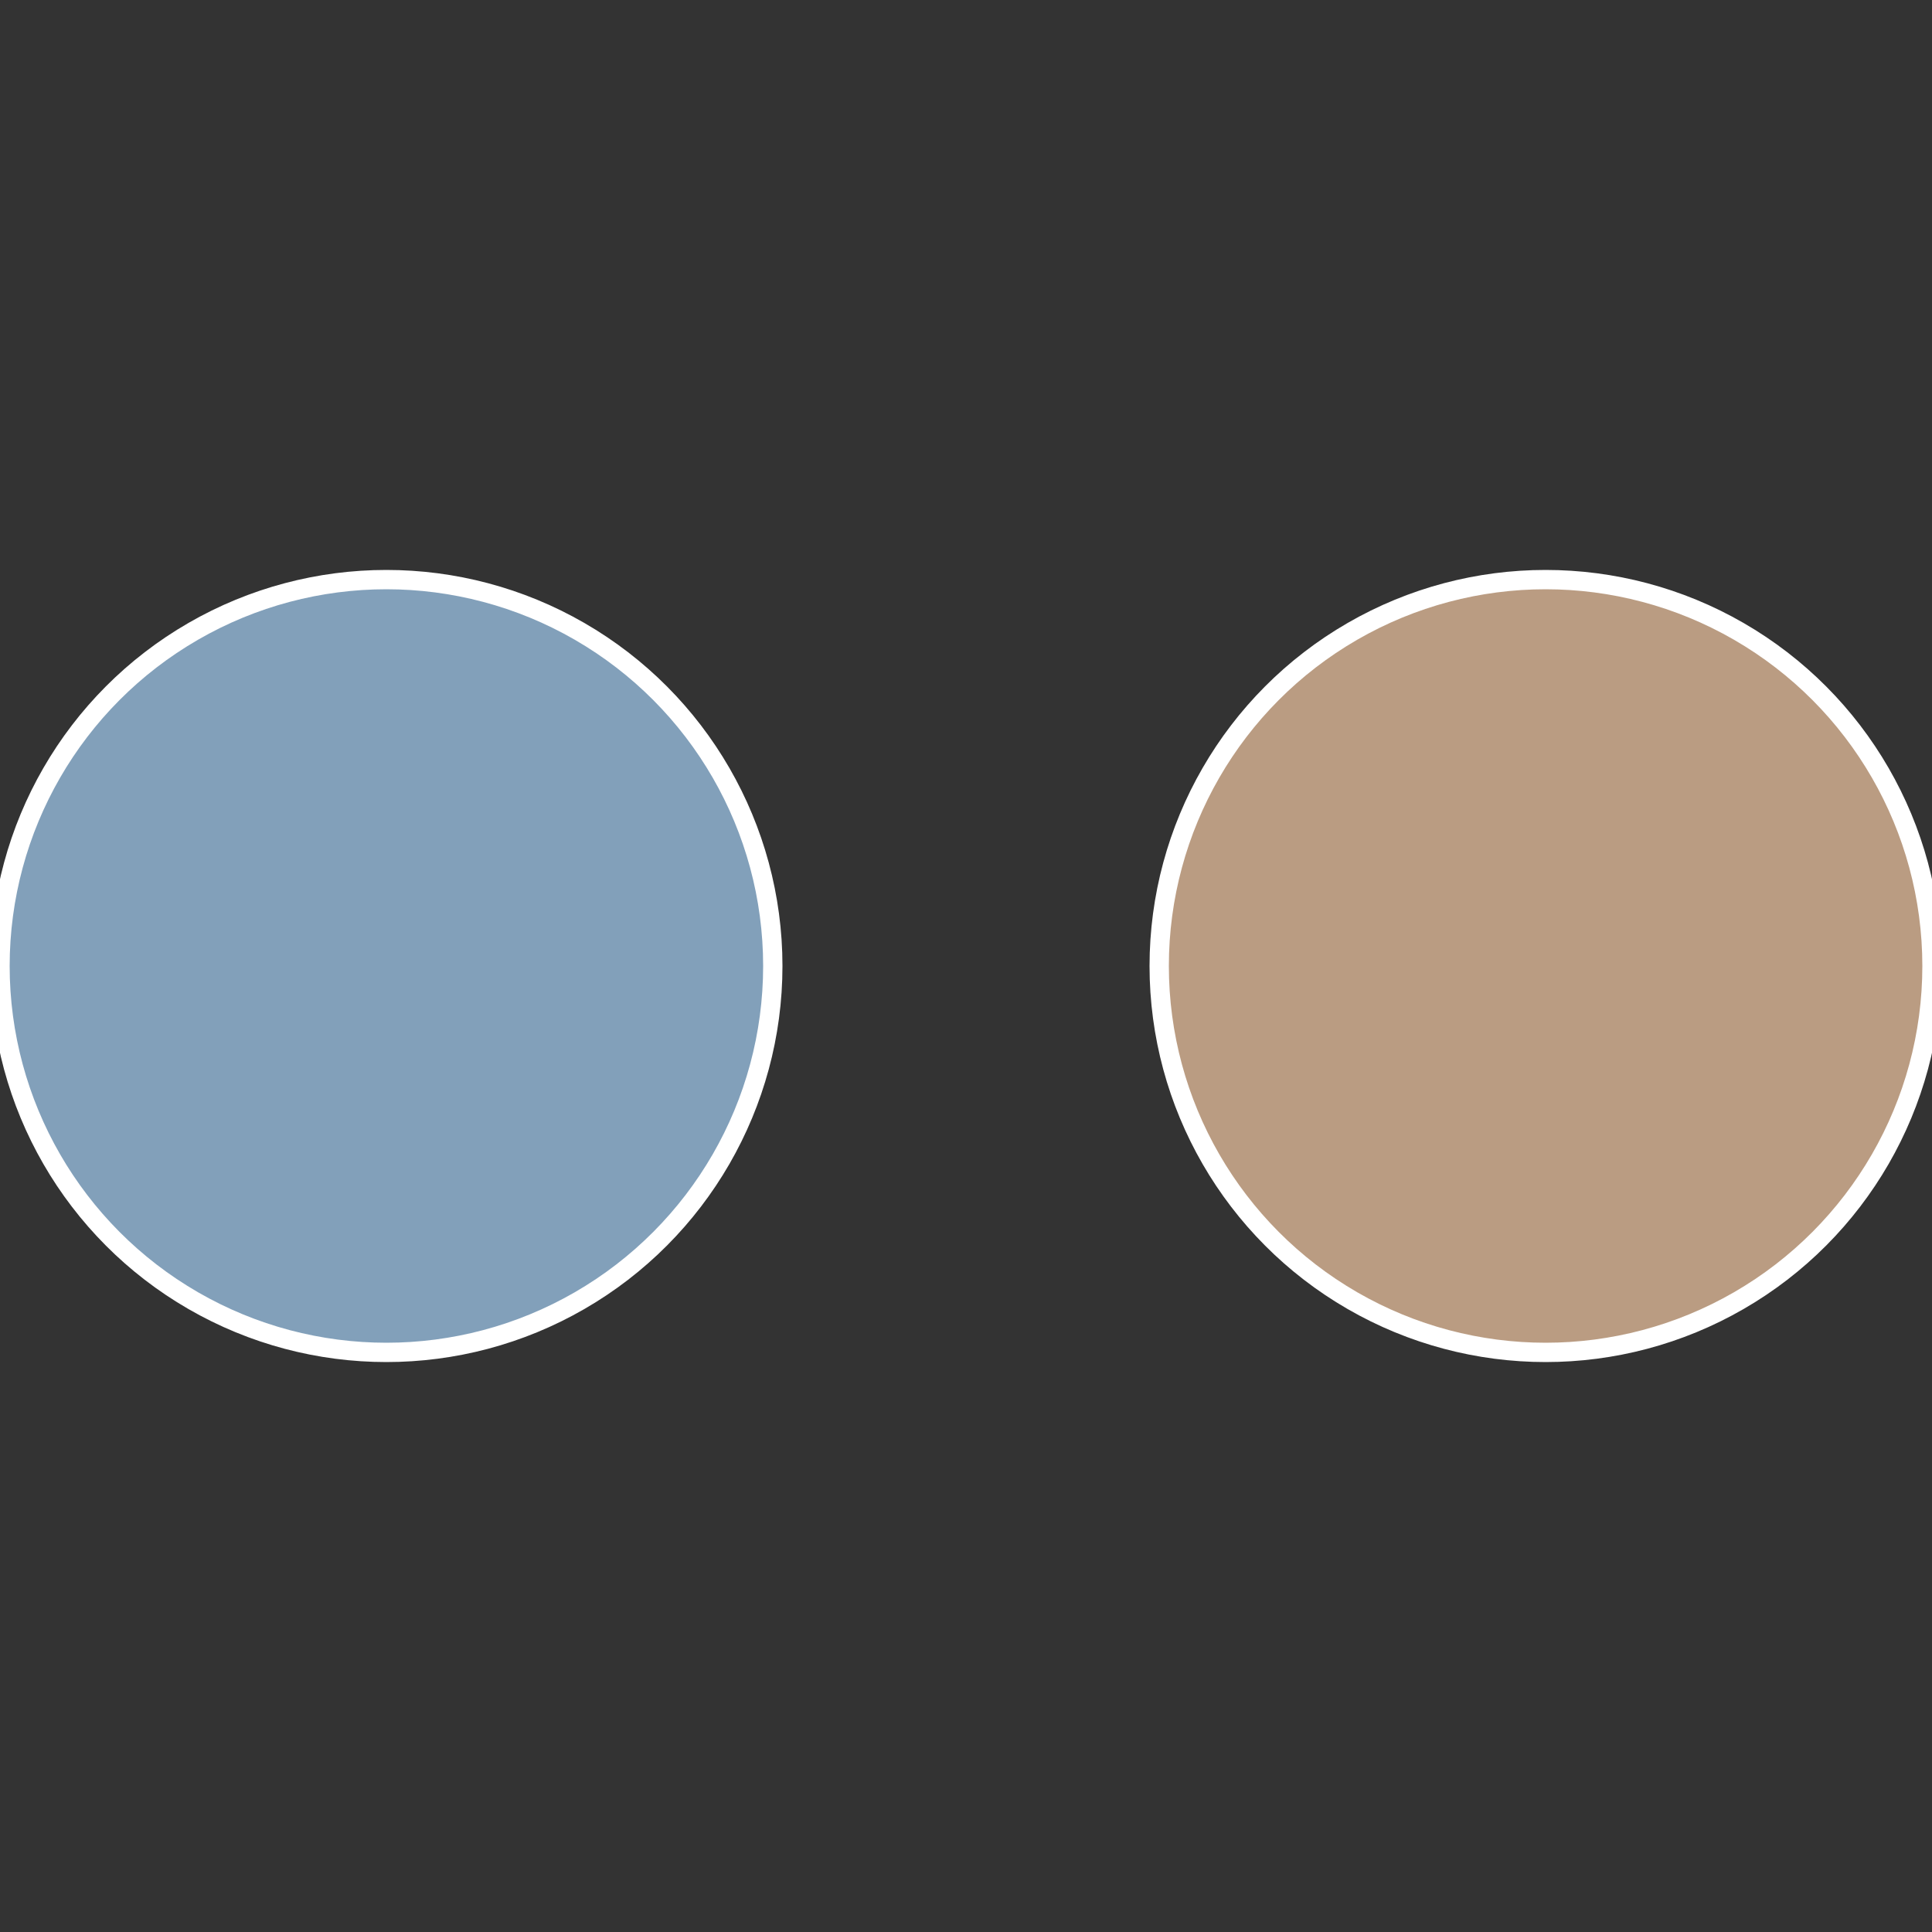
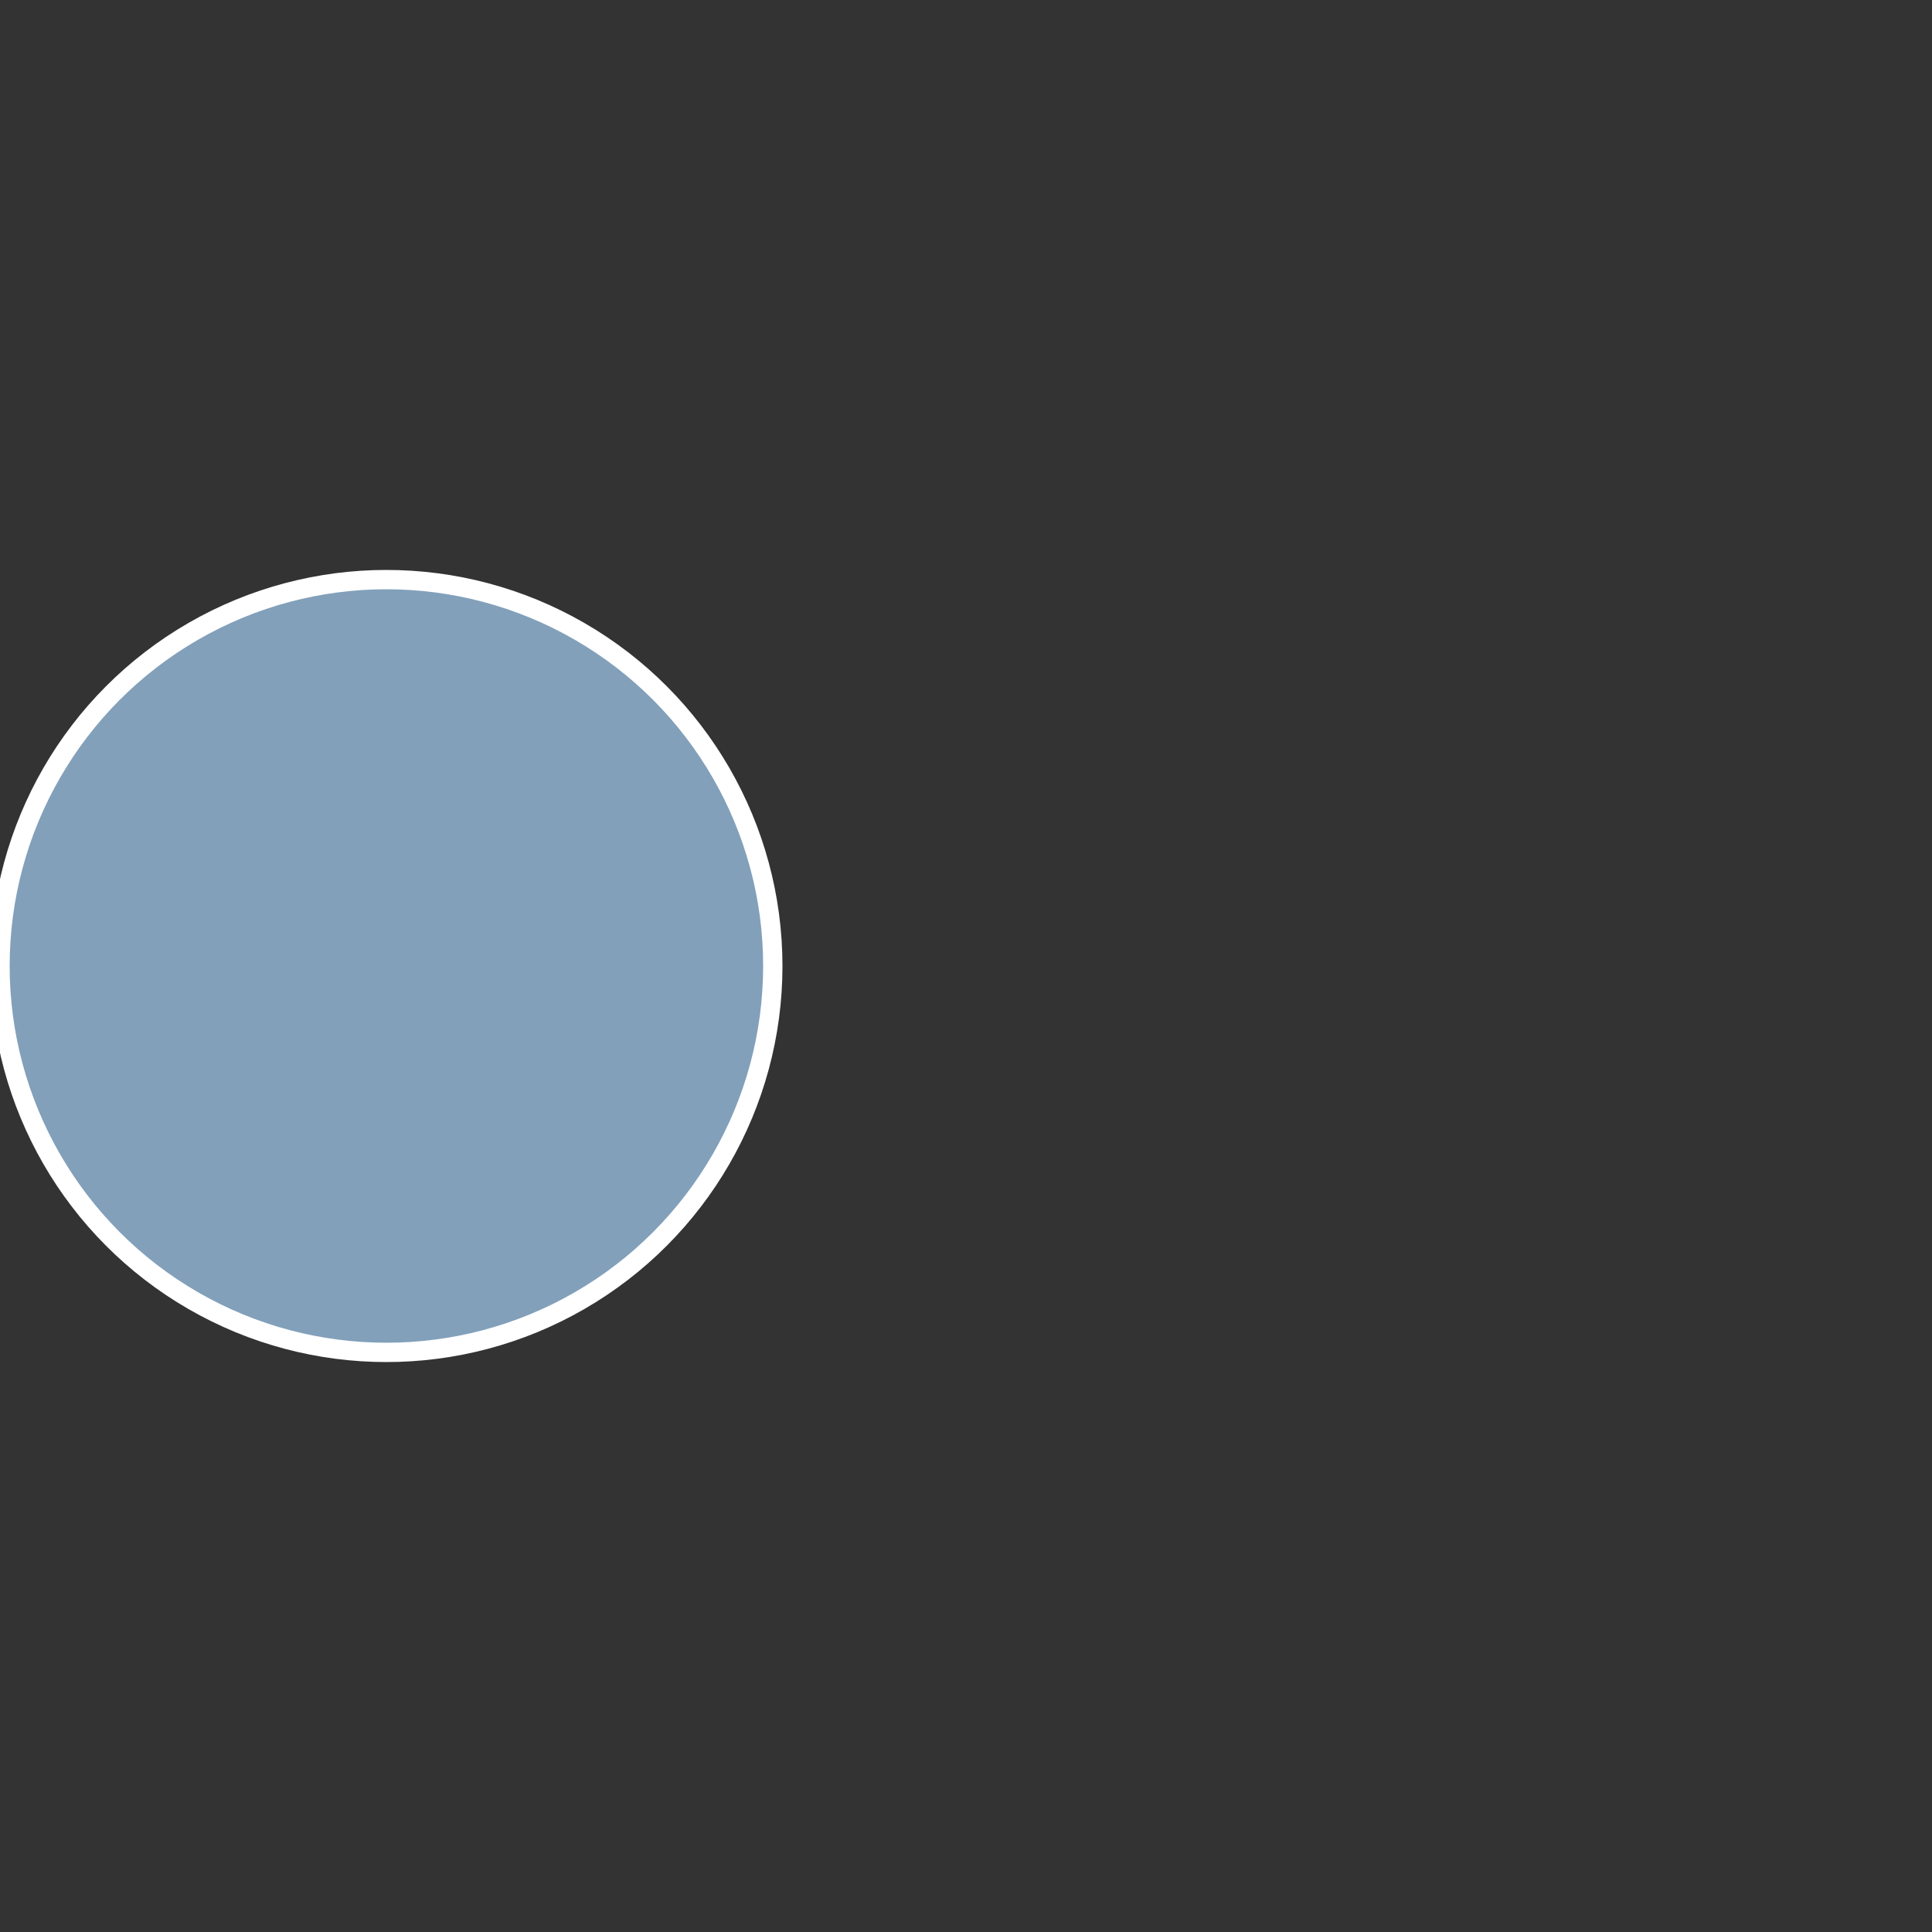
<svg xmlns="http://www.w3.org/2000/svg" width="500" height="500" viewBox="-1 -1 2 2">
  <rect x="-1" y="-1" width="2" height="2" fill="#333333" stroke="none" />
-   <circle cx="0.6" cy="0" r="0.4" fill="#ba9c82" stroke="#fff" stroke-width="1%" />
  <circle cx="-0.6" cy="7.3478807948841E-17" r="0.4" fill="#82a0ba" stroke="#fff" stroke-width="1%" />
</svg>